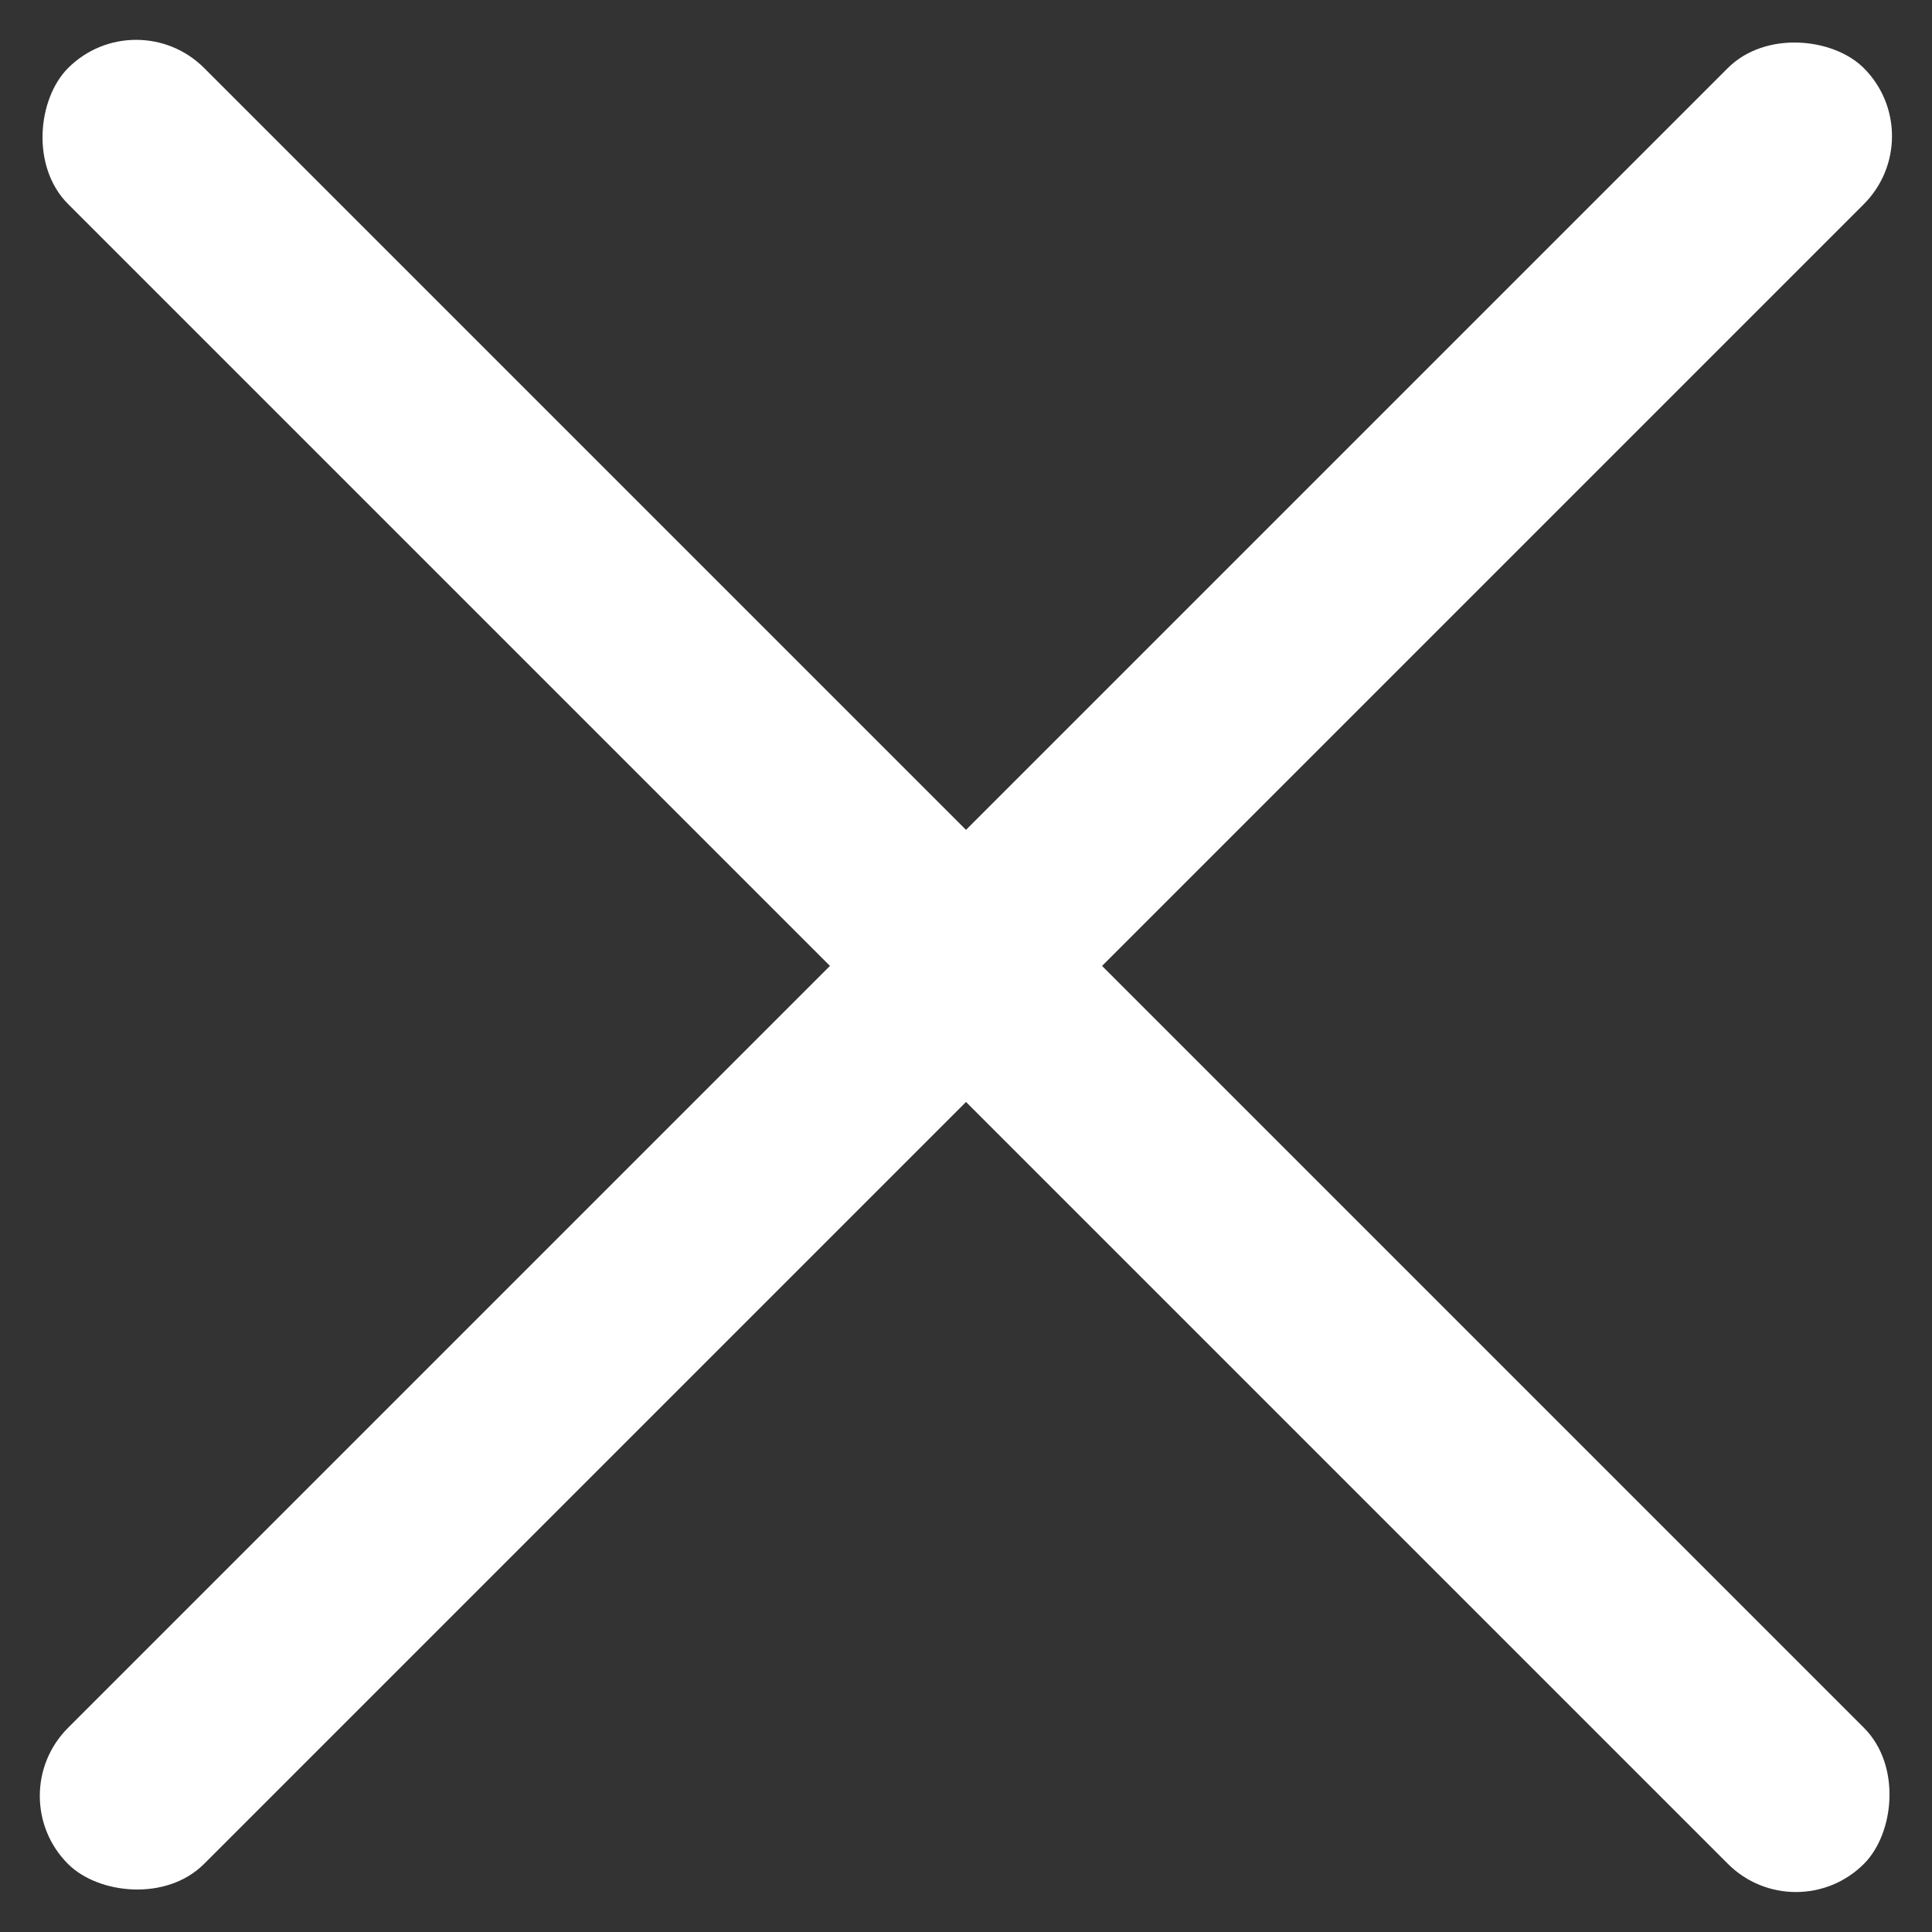
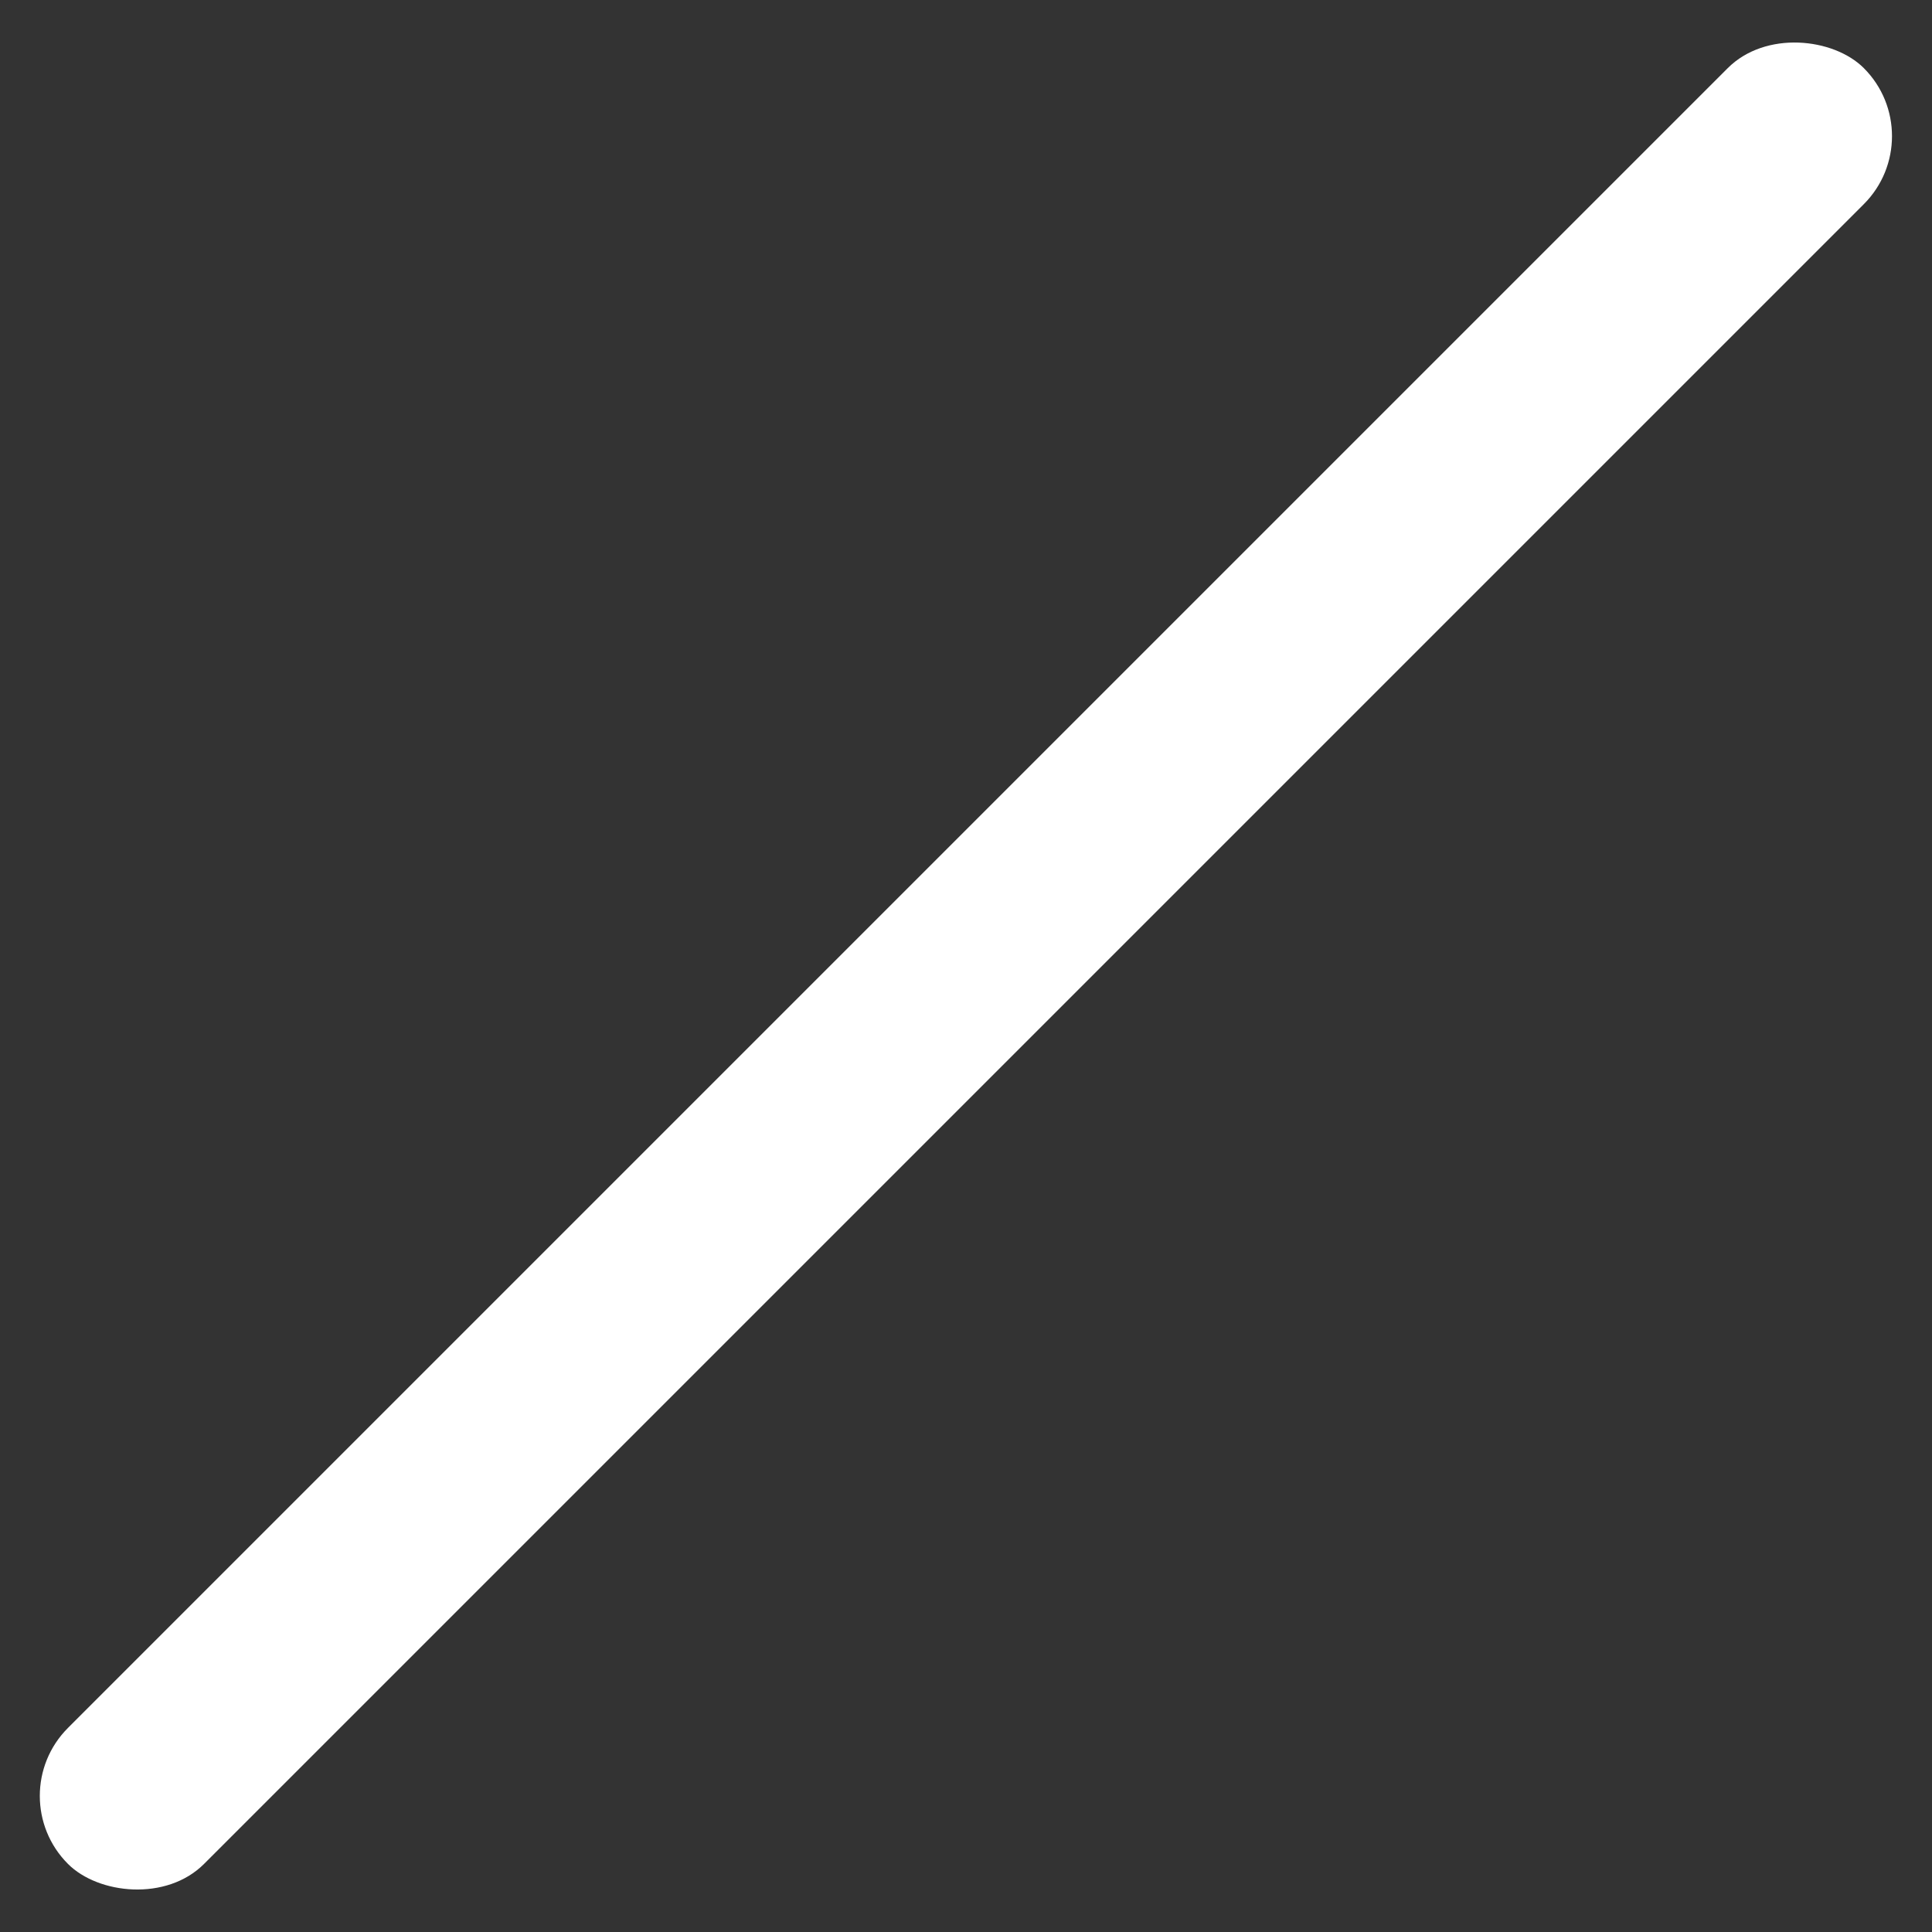
<svg xmlns="http://www.w3.org/2000/svg" width="24" height="24" viewBox="0 0 24 24" fill="none">
  <rect x="0" y="0" width="24" height="24" fill="#333333" stroke="none" />
-   <rect x="1.691" width="31.549" height="2.39" rx="1.195" transform="rotate(45 1.691 0)" fill="white" />
  <rect x="23.998" y="1.691" width="31.549" height="2.39" rx="1.195" transform="rotate(135 23.998 1.691)" fill="white" />
</svg>